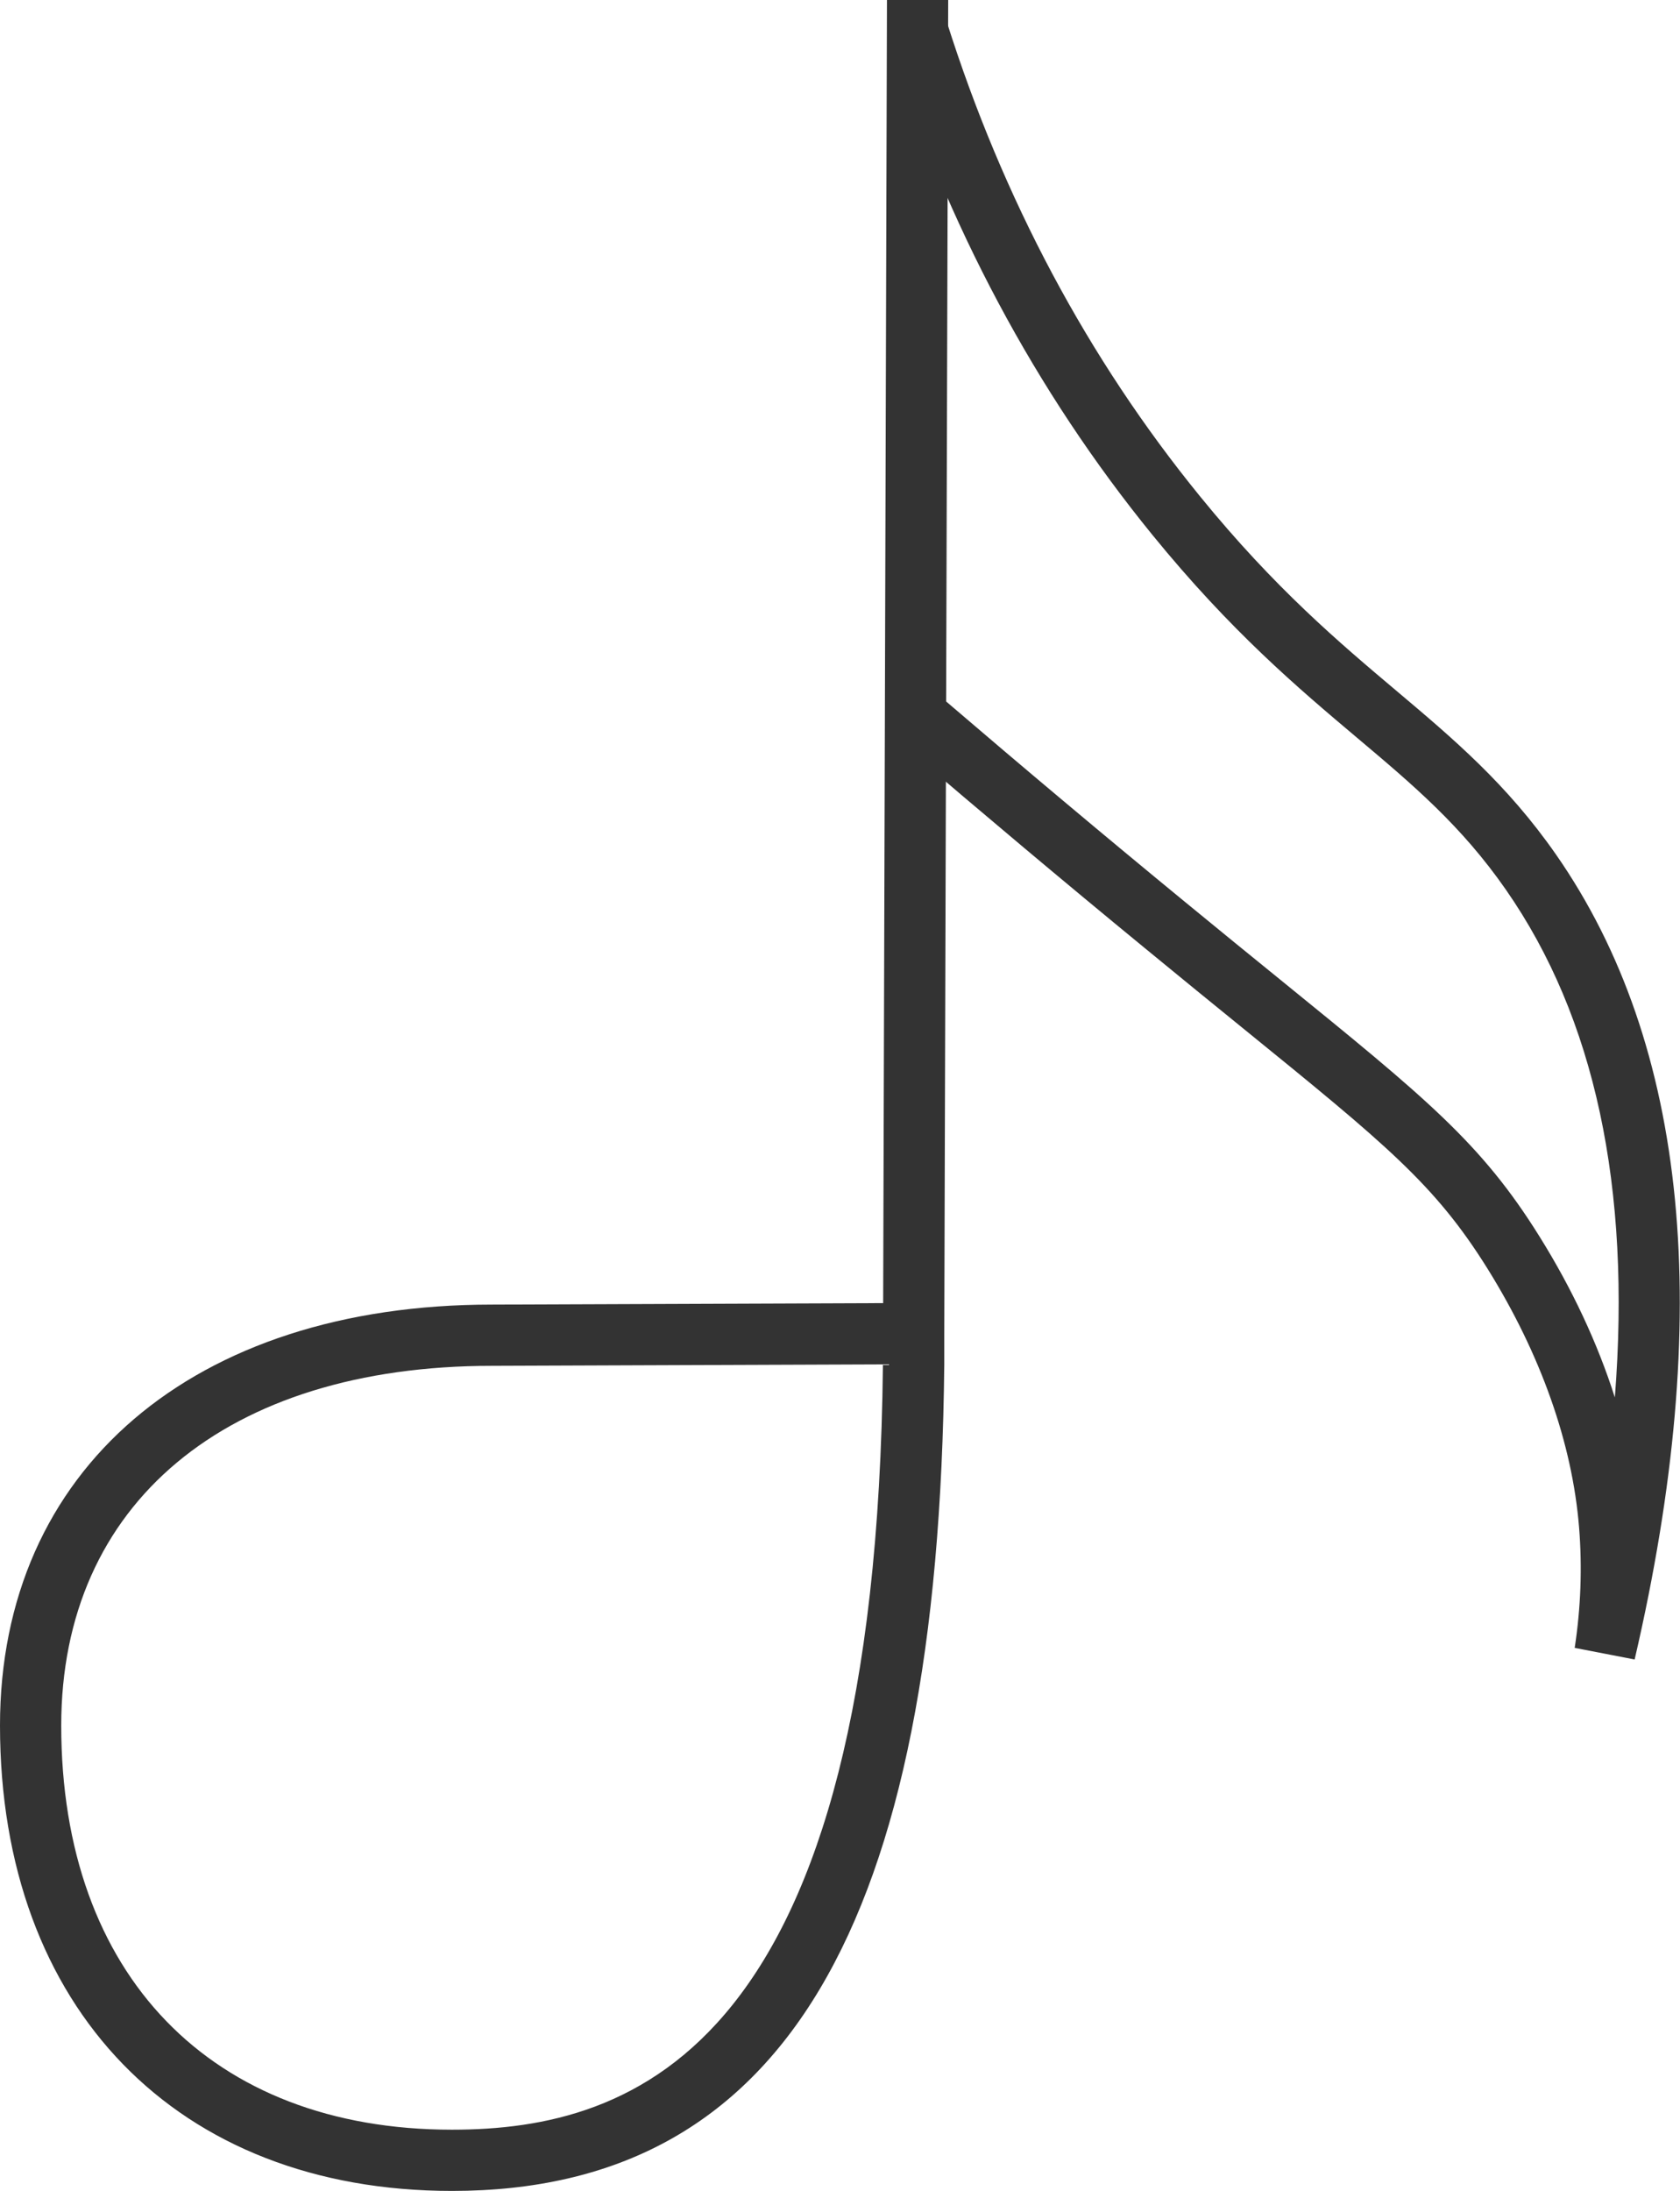
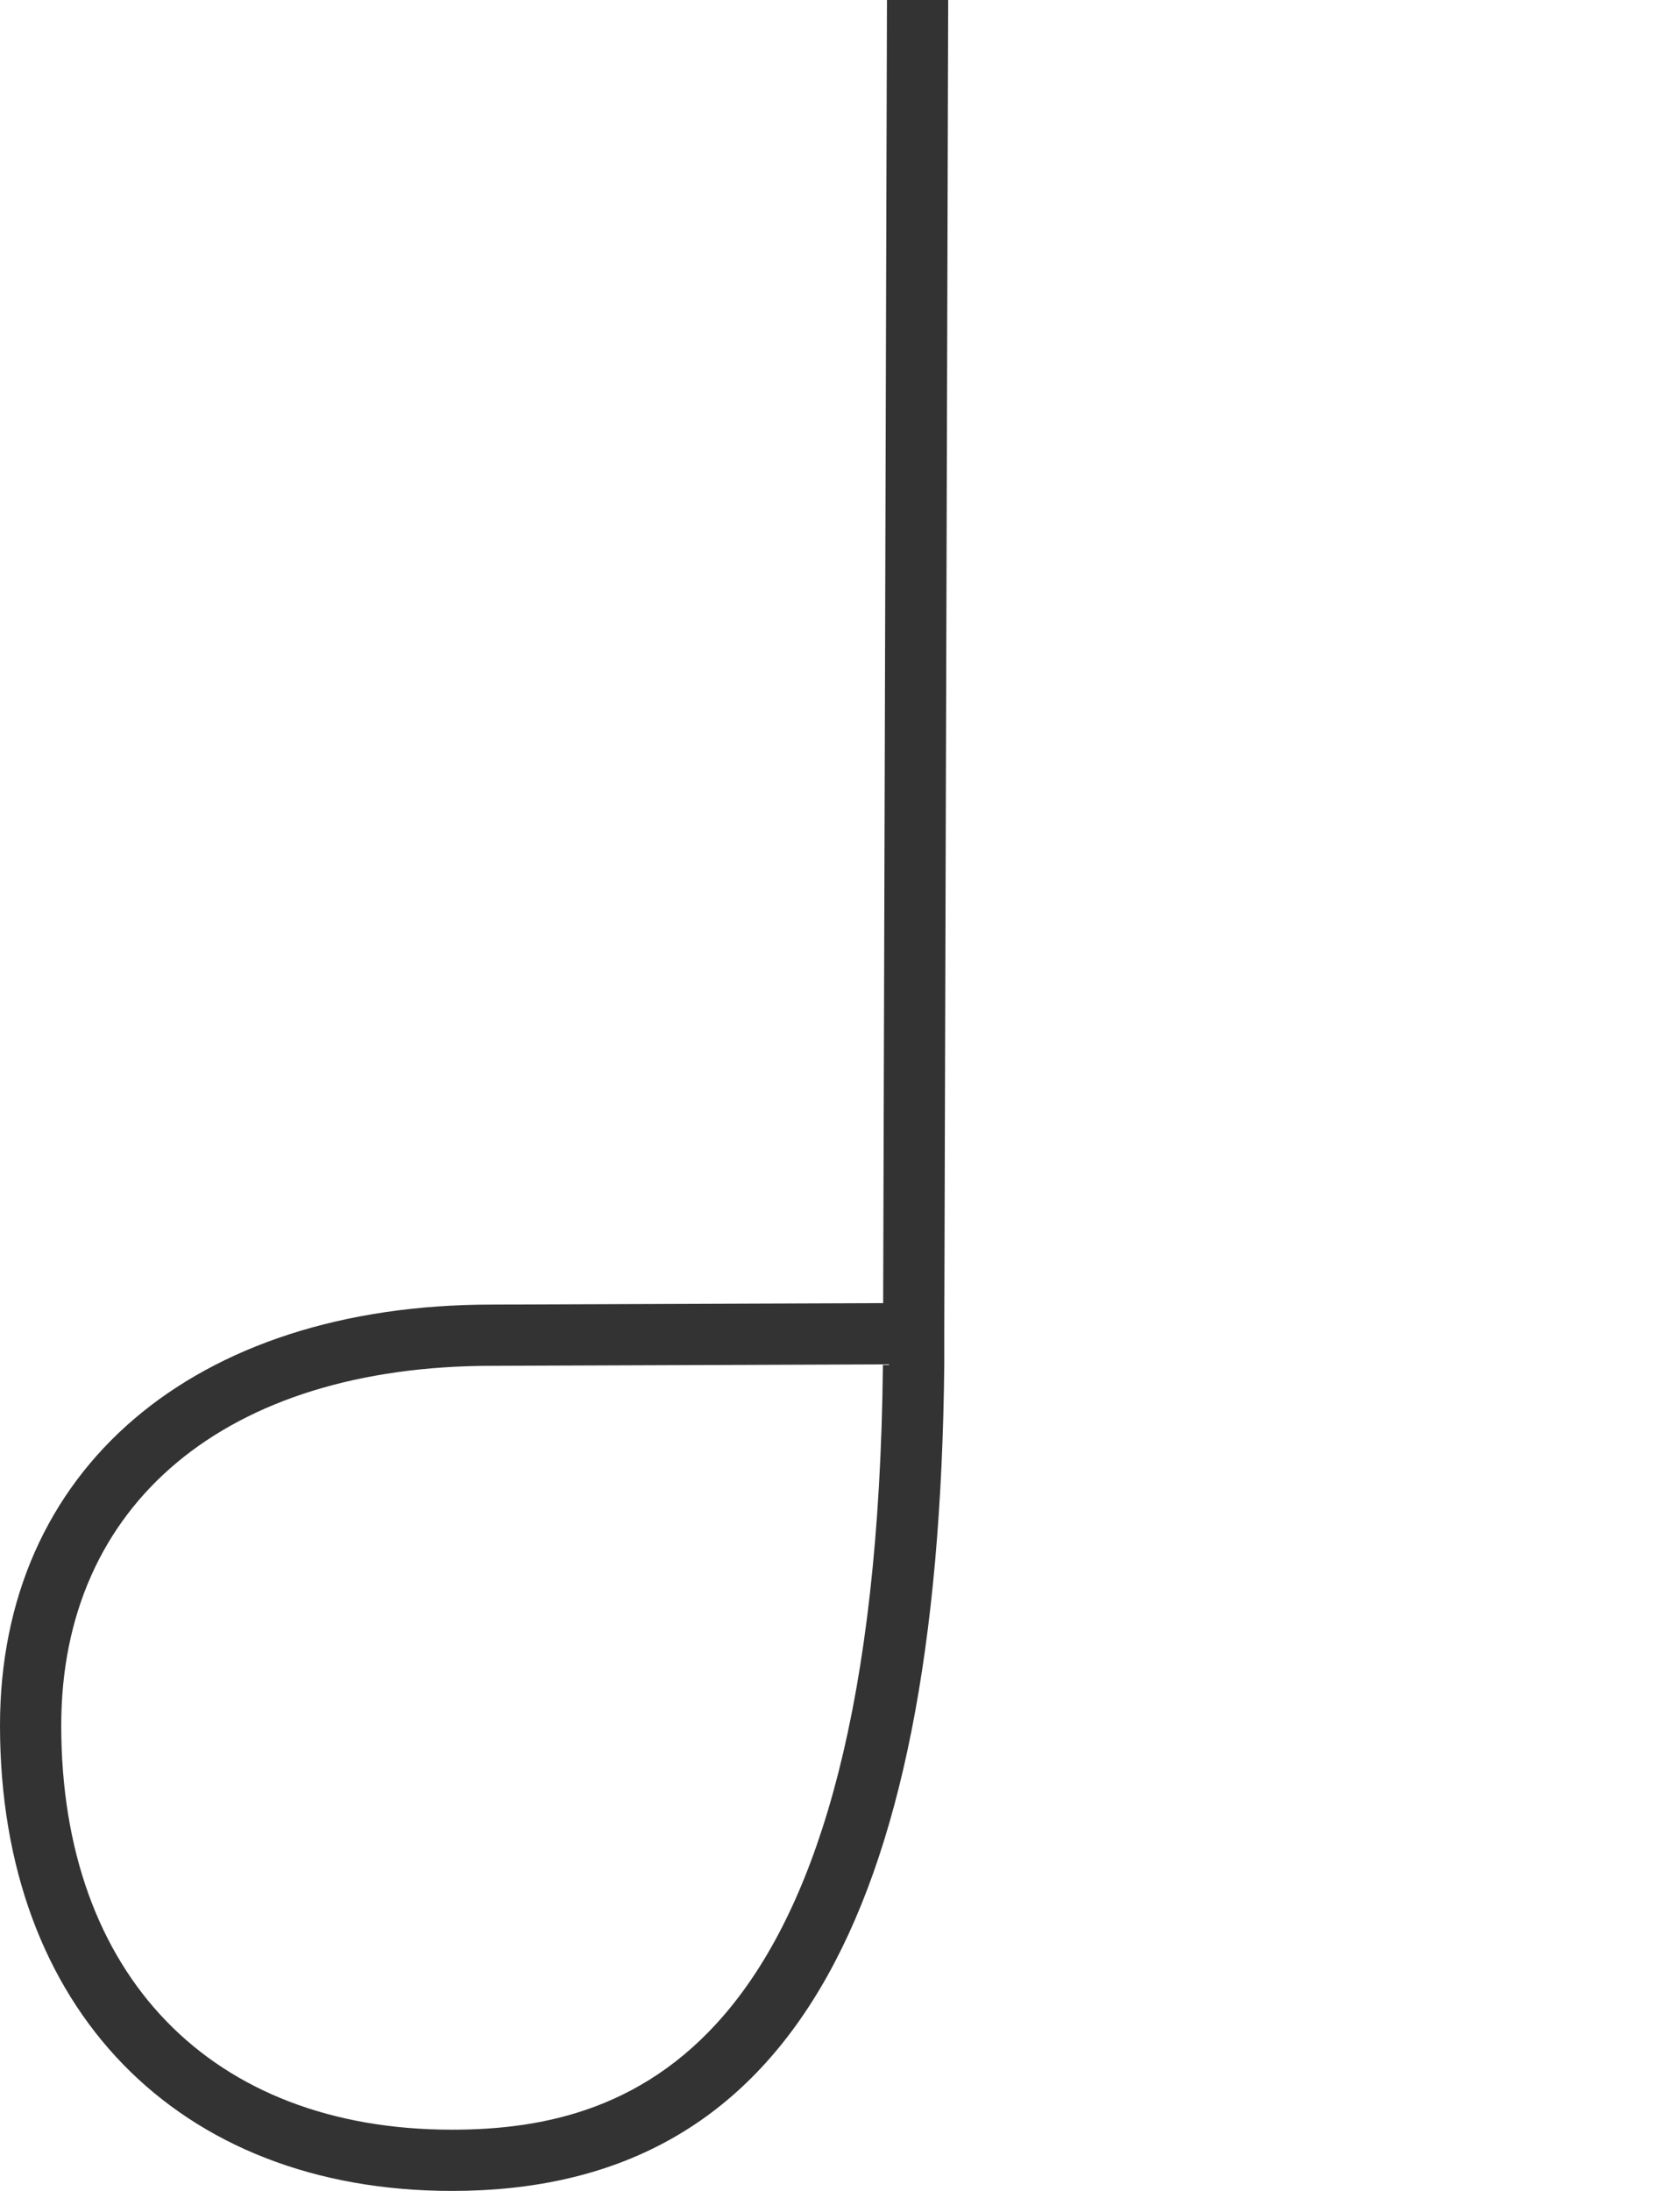
<svg xmlns="http://www.w3.org/2000/svg" id="Layer_2" data-name="Layer 2" viewBox="0 0 137.19 178.89">
  <defs>
    <style>
      .cls-1 {
        fill: #333;
      }
    </style>
  </defs>
  <g id="Layer_1-2" data-name="Layer 1">
    <g>
      <g id="mp3">
        <path class="cls-1" d="M36.91,178.89c-22.42,0-36.91-14.91-36.91-38,0-20.88,15.77-34.37,40.17-34.37l31.95-.12,.31-106.4h5s-.32,108.9-.32,108.9c0,.51,0,1.02,0,1.53v.95c-.45,46.04-13.25,67.51-40.2,67.51Zm35.19-67.49l-31.92,.12c-21.7,0-35.18,11.25-35.18,29.37,0,20.35,12.23,33,31.91,33,14.89,0,34.62-6.54,35.19-62.49Z" />
      </g>
-       <path class="cls-1" d="M133.5,135.5l-4.91-.95c.5-3.26,.62-6.56,.36-9.82-.55-6.87-3.14-14.17-7.47-21.13-4.31-6.91-8.28-10.14-20.05-19.7-2.34-1.9-4.97-4.04-7.96-6.5-6.58-5.4-13.18-10.95-19.64-16.48l3.25-3.8c6.43,5.51,13,11.03,19.55,16.41,2.98,2.45,5.61,4.59,7.94,6.48,11.93,9.69,16.39,13.32,21.14,20.94,2.68,4.29,4.75,8.73,6.16,13.15,1.34-17.13-1.63-31.02-8.9-41.46-3.63-5.22-7.58-8.55-12.15-12.4-4.83-4.07-10.3-8.69-16.71-16.56-9.54-11.72-16.8-25.32-21.58-40.43l4.77-1.51c4.59,14.51,11.55,27.56,20.69,38.78,6.11,7.51,11.39,11.96,16.05,15.89,4.64,3.91,9.02,7.61,13.03,13.37,10.79,15.5,12.95,37.61,6.42,65.7Z" />
    </g>
  </g>
</svg>